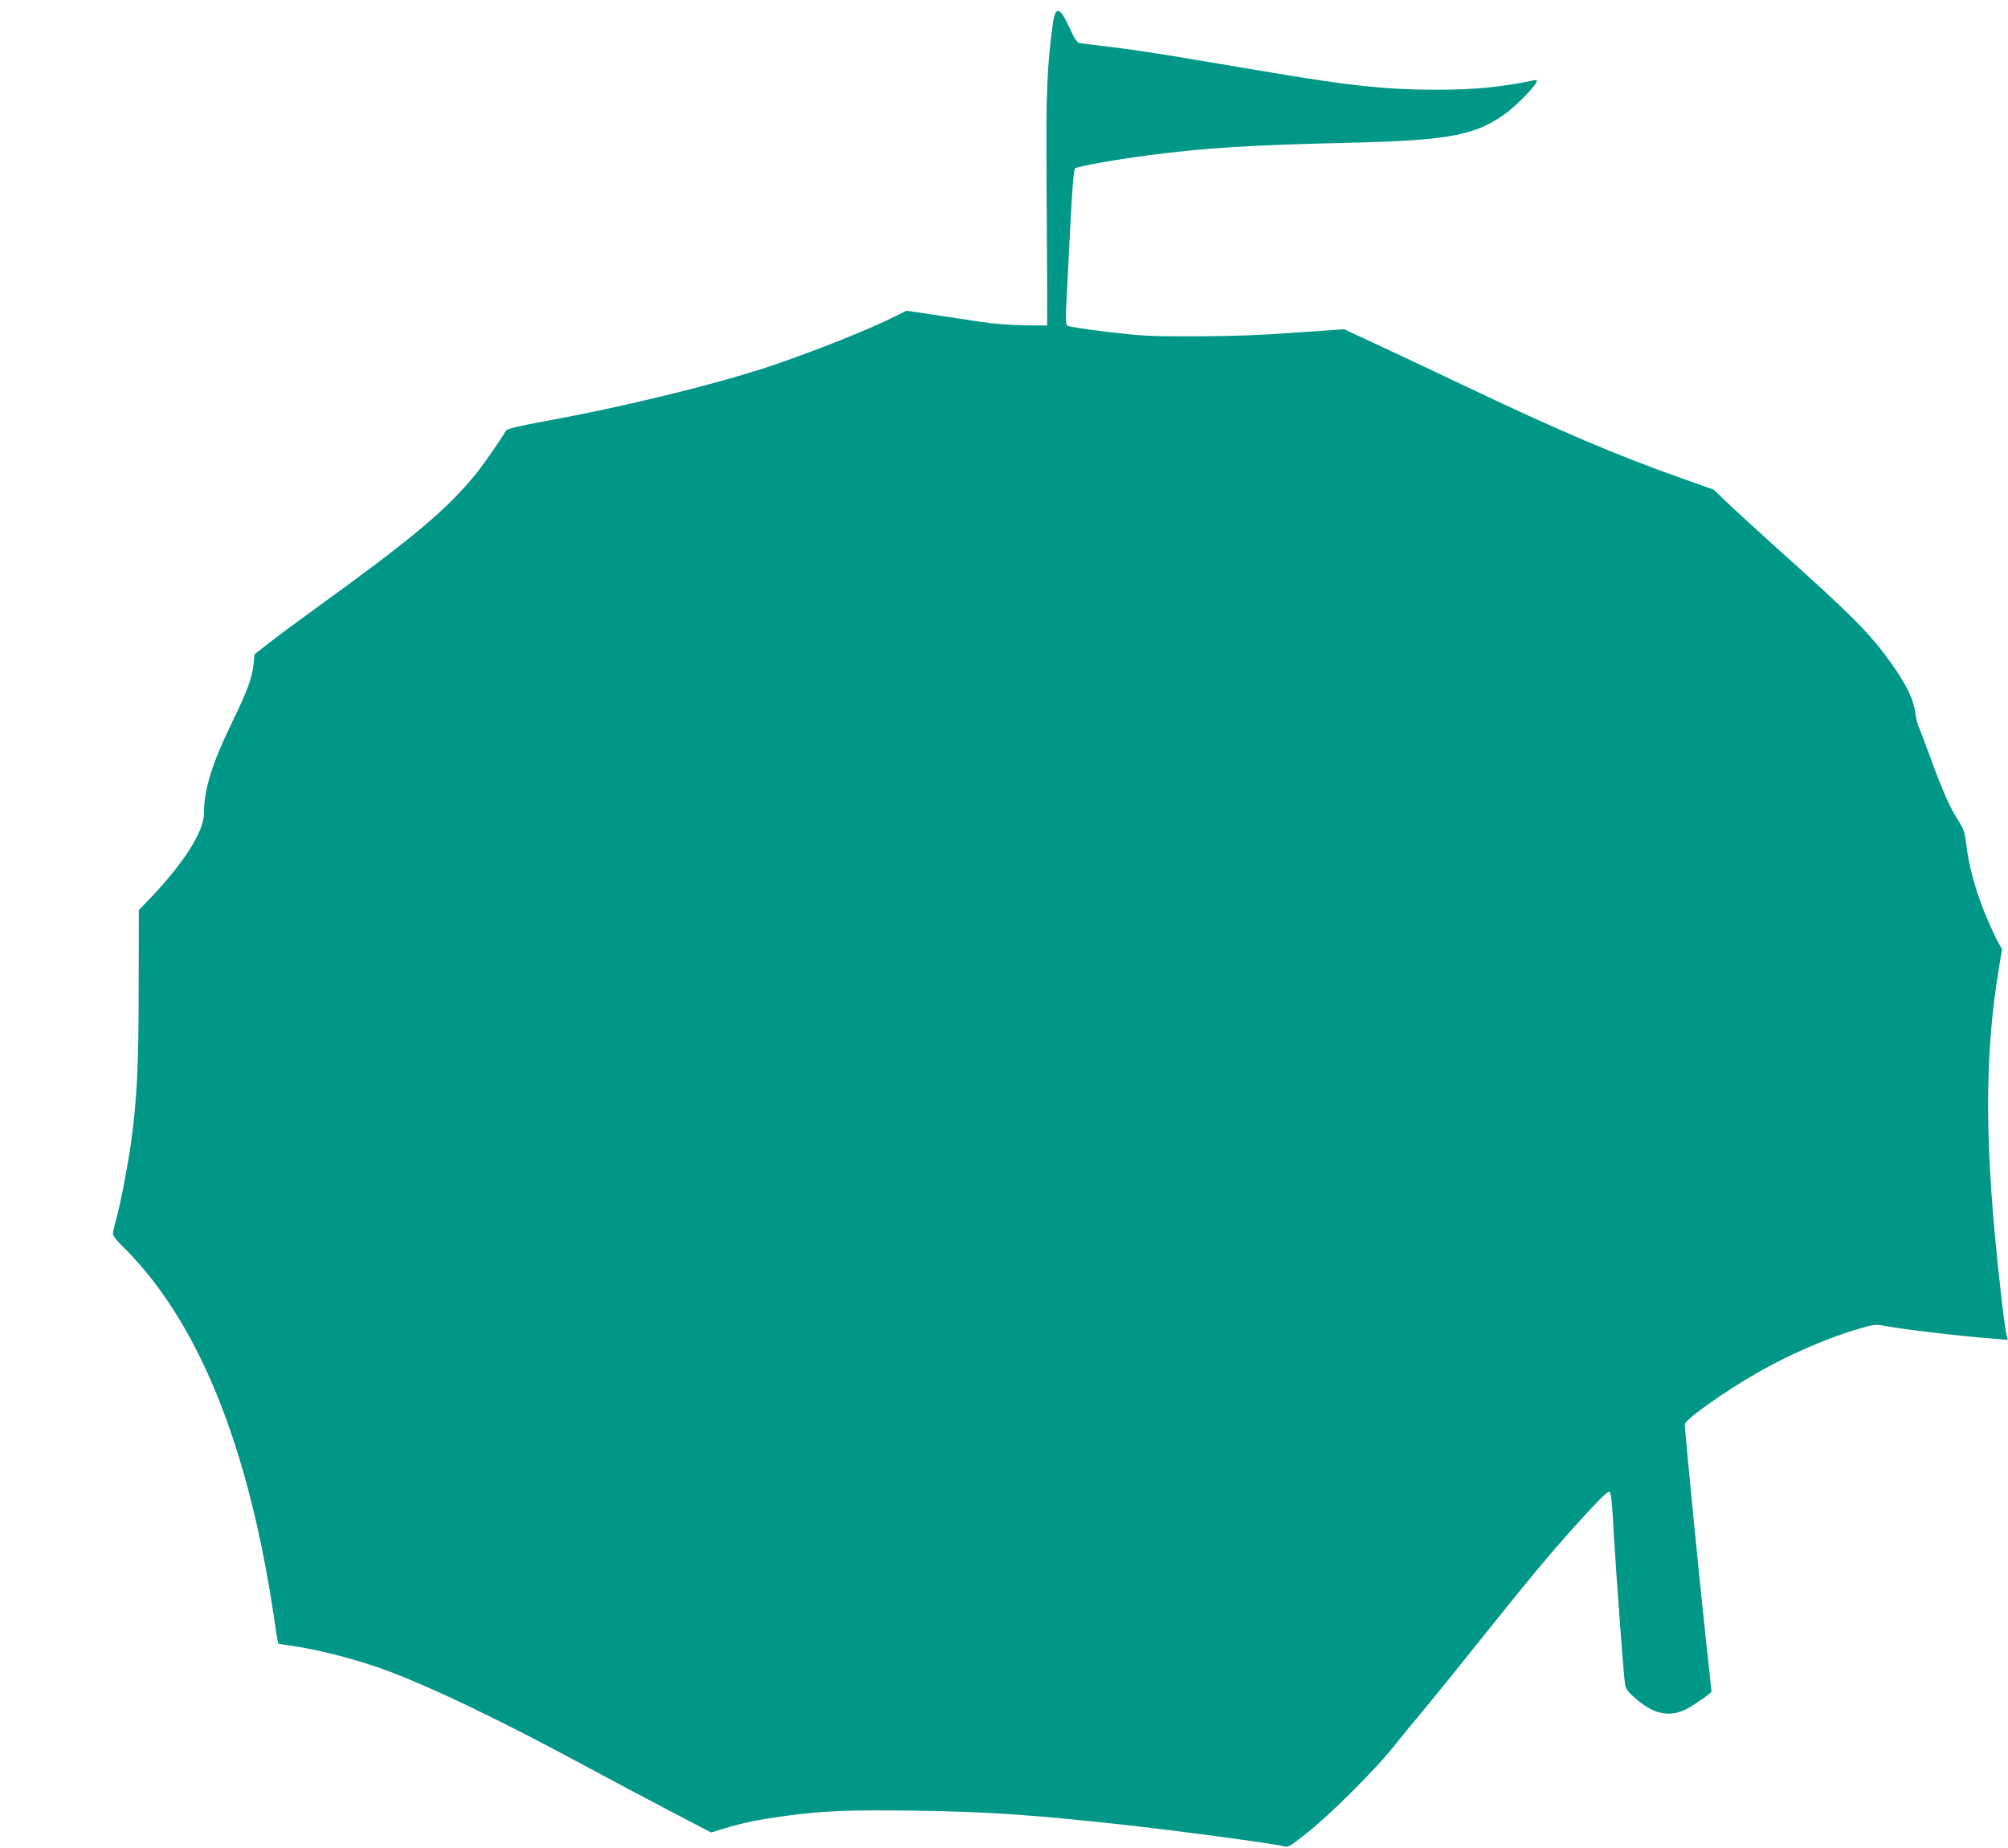
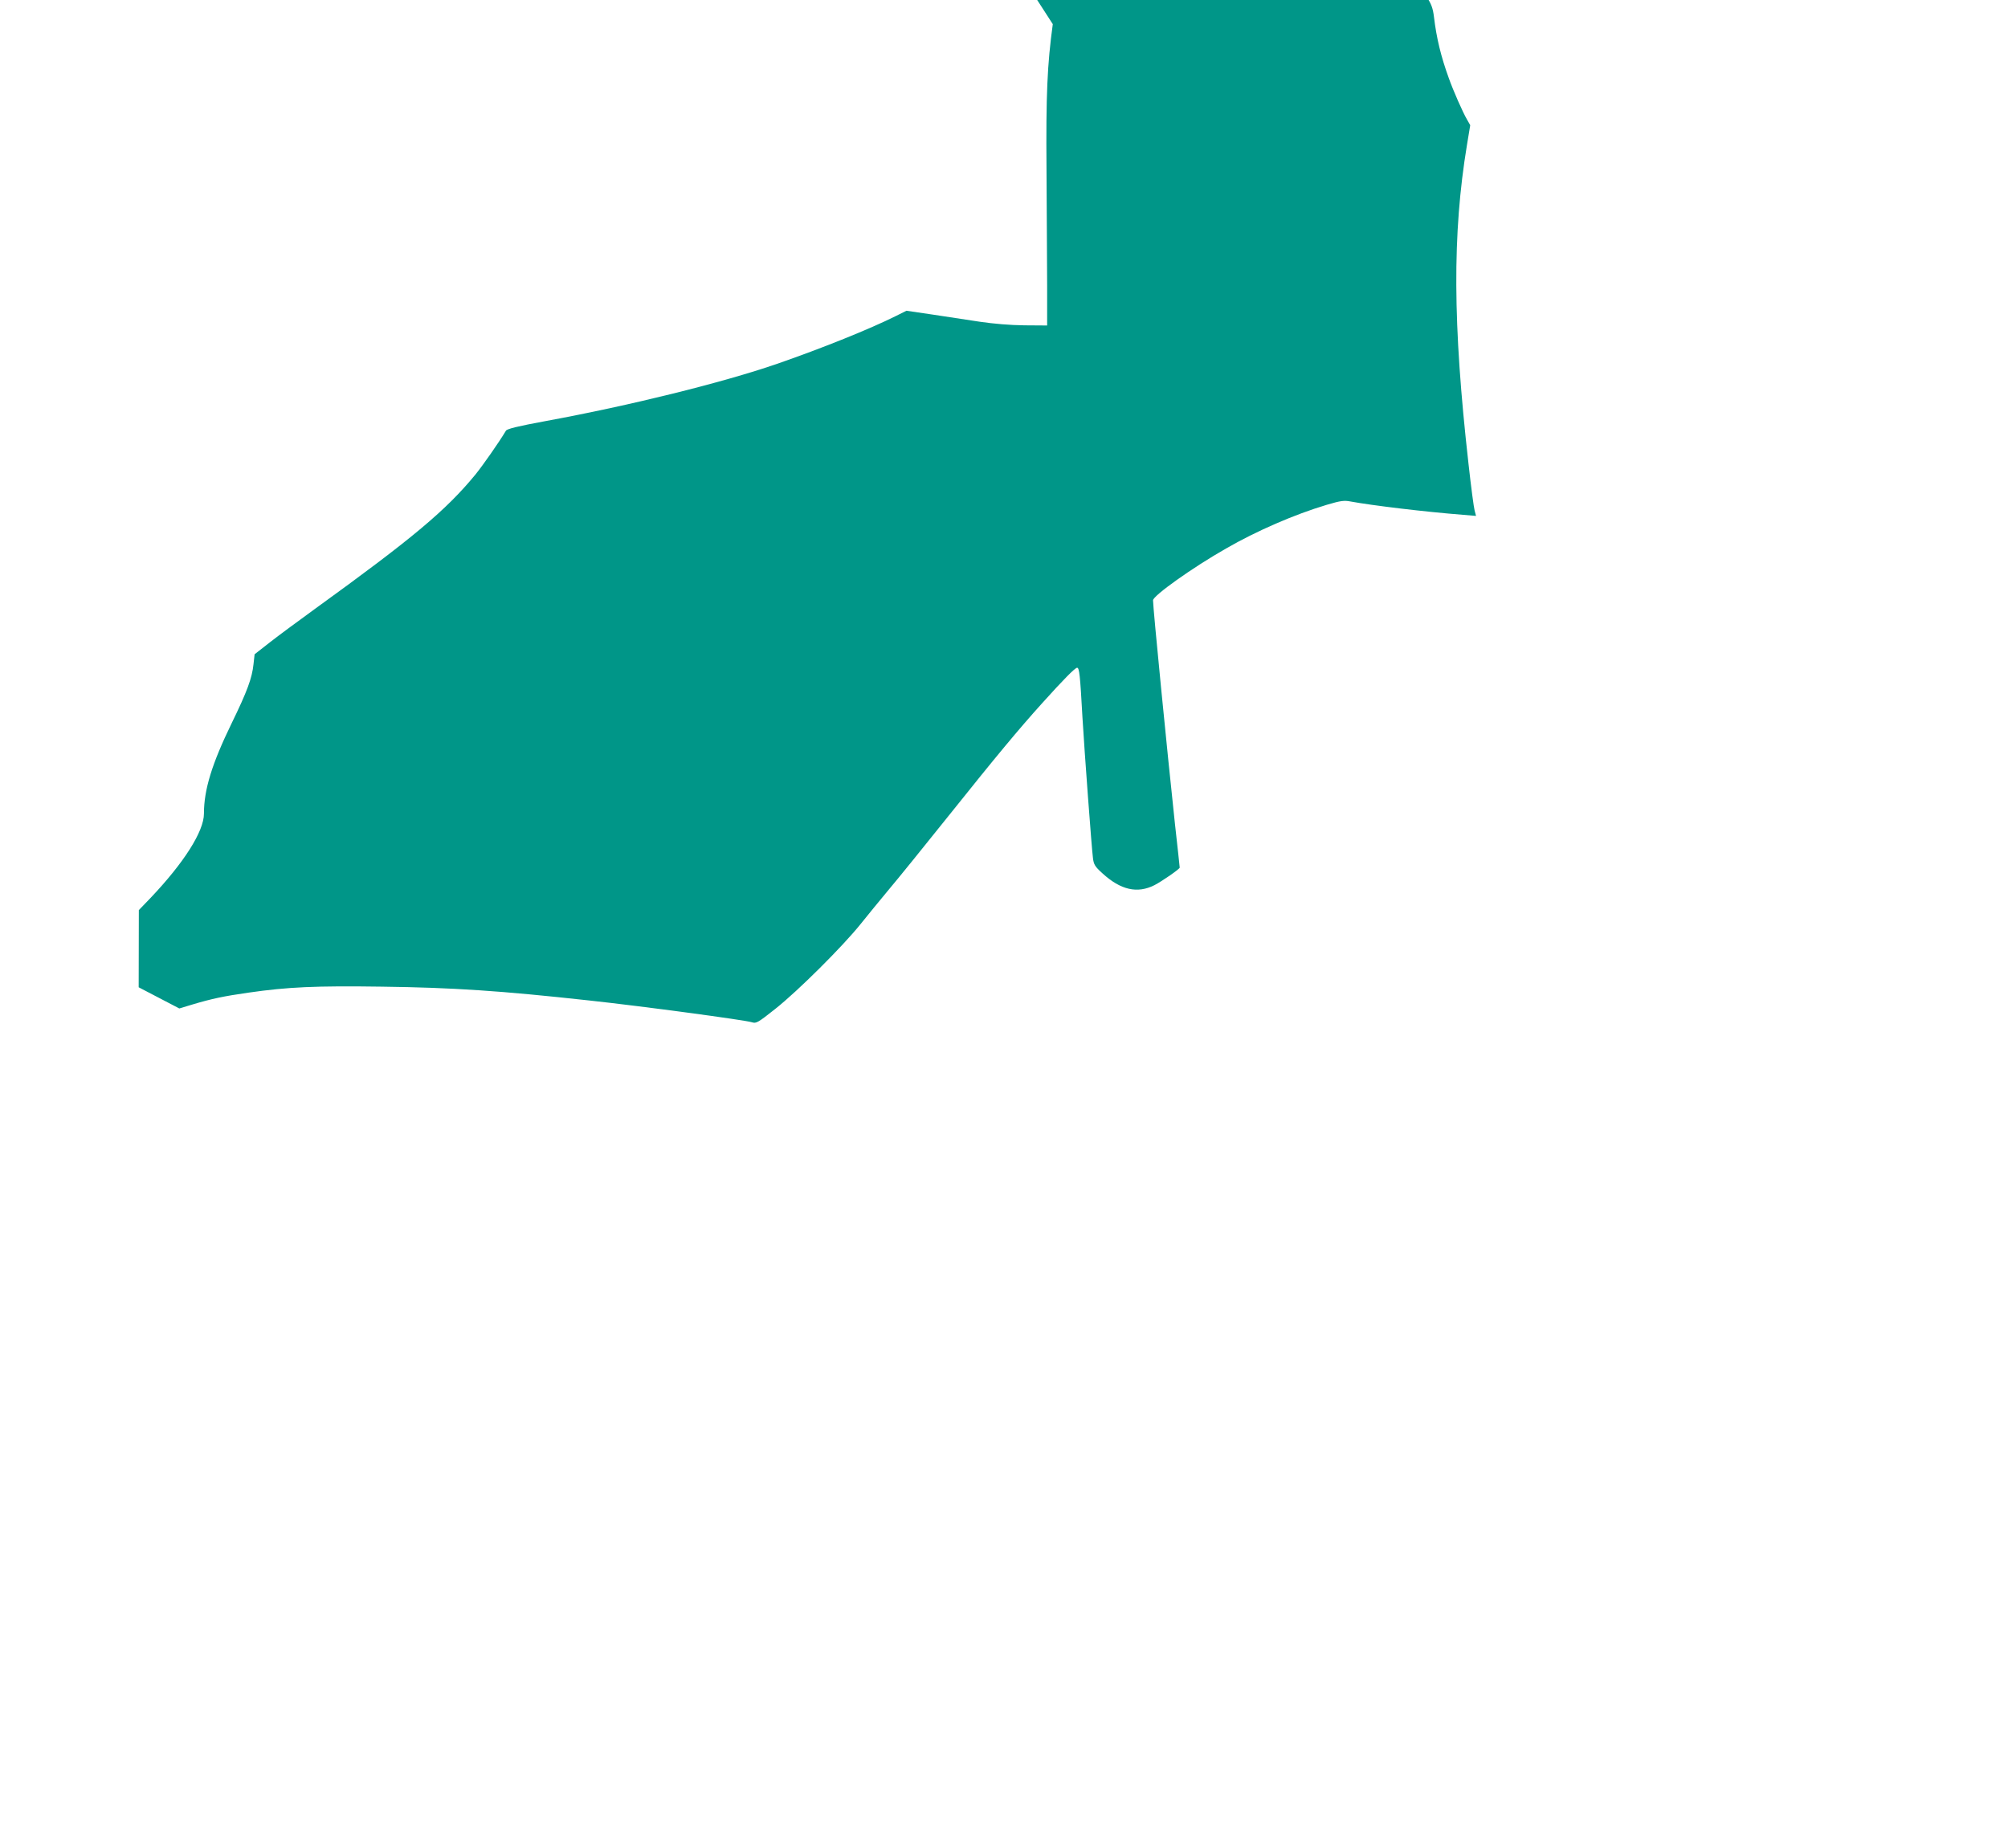
<svg xmlns="http://www.w3.org/2000/svg" version="1.0" width="1280pt" height="1178pt" viewBox="0 0 1280 1178" preserveAspectRatio="xMidYMid meet">
  <g transform="translate(0,1178) scale(0.1,-0.1)" fill="#009688" stroke="none">
-     <path d="M6711 11626 c-35 -256 -44 -448 -40 -931 2 -264 3 -595 4 -735 l0 -255 -145 1 c-91 1 -197 10 -285 23 -77 12 -214 33 -303 46 l-164 24 -66 -33 c-166 -83 -469 -205 -757 -305 -351 -121 -942 -267 -1475 -365 -184 -34 -248 -50 -255 -62 -45 -75 -145 -218 -195 -280 -187 -227 -395 -402 -1020 -854 -102 -74 -231 -169 -286 -212 l-101 -79 -7 -63 c-9 -88 -40 -173 -139 -376 -126 -259 -177 -424 -177 -577 0 -113 -128 -314 -340 -537 l-75 -78 -1 -492 c0 -501 -11 -722 -50 -999 -20 -143 -68 -392 -94 -482 -11 -38 -20 -79 -20 -90 0 -12 24 -44 56 -75 485 -474 810 -1272 974 -2394 11 -77 22 -141 24 -143 2 -3 35 -8 72 -13 184 -25 444 -93 634 -165 295 -112 717 -315 1245 -600 160 -86 407 -218 549 -292 l259 -135 86 26 c121 36 195 52 356 75 250 36 425 44 850 38 454 -6 755 -26 1320 -88 342 -37 995 -125 1038 -139 27 -9 38 -3 150 86 144 114 429 398 542 539 44 55 125 154 180 220 56 66 229 280 385 475 298 373 445 550 594 715 135 150 209 225 222 225 14 0 19 -43 34 -315 13 -219 58 -827 67 -898 5 -41 12 -54 61 -98 116 -106 222 -130 331 -75 50 26 161 103 161 112 0 2 -13 127 -30 276 -49 456 -140 1378 -140 1428 0 29 249 207 465 330 194 112 438 218 643 279 88 26 110 29 151 21 135 -25 473 -66 718 -85 l82 -7 -9 34 c-5 18 -23 152 -39 298 -101 894 -103 1467 -10 2032 l21 127 -20 35 c-27 46 -88 184 -117 266 -50 138 -78 254 -94 388 -7 58 -17 83 -46 128 -52 77 -101 189 -180 404 -37 102 -72 193 -77 204 -5 10 -14 48 -19 84 -12 86 -59 181 -152 312 -133 187 -239 295 -712 719 -148 134 -304 276 -345 316 l-75 73 -186 66 c-439 155 -793 306 -1434 611 -170 81 -406 192 -524 247 l-213 99 -317 -22 c-222 -16 -410 -23 -631 -23 -285 -1 -338 2 -560 28 -135 16 -251 34 -257 40 -10 9 -11 51 -3 191 5 99 16 320 25 490 11 208 20 314 28 321 14 13 240 54 467 84 368 48 645 65 1285 80 628 15 796 46 989 184 63 45 176 158 197 197 11 21 10 22 -22 15 -214 -43 -370 -58 -614 -58 -311 0 -542 24 -1035 107 -146 24 -398 67 -561 94 -163 28 -377 60 -475 71 -99 12 -189 23 -202 26 -17 3 -32 25 -62 92 -65 141 -92 148 -109 28z" />
+     <path d="M6711 11626 c-35 -256 -44 -448 -40 -931 2 -264 3 -595 4 -735 l0 -255 -145 1 c-91 1 -197 10 -285 23 -77 12 -214 33 -303 46 l-164 24 -66 -33 c-166 -83 -469 -205 -757 -305 -351 -121 -942 -267 -1475 -365 -184 -34 -248 -50 -255 -62 -45 -75 -145 -218 -195 -280 -187 -227 -395 -402 -1020 -854 -102 -74 -231 -169 -286 -212 l-101 -79 -7 -63 c-9 -88 -40 -173 -139 -376 -126 -259 -177 -424 -177 -577 0 -113 -128 -314 -340 -537 l-75 -78 -1 -492 l259 -135 86 26 c121 36 195 52 356 75 250 36 425 44 850 38 454 -6 755 -26 1320 -88 342 -37 995 -125 1038 -139 27 -9 38 -3 150 86 144 114 429 398 542 539 44 55 125 154 180 220 56 66 229 280 385 475 298 373 445 550 594 715 135 150 209 225 222 225 14 0 19 -43 34 -315 13 -219 58 -827 67 -898 5 -41 12 -54 61 -98 116 -106 222 -130 331 -75 50 26 161 103 161 112 0 2 -13 127 -30 276 -49 456 -140 1378 -140 1428 0 29 249 207 465 330 194 112 438 218 643 279 88 26 110 29 151 21 135 -25 473 -66 718 -85 l82 -7 -9 34 c-5 18 -23 152 -39 298 -101 894 -103 1467 -10 2032 l21 127 -20 35 c-27 46 -88 184 -117 266 -50 138 -78 254 -94 388 -7 58 -17 83 -46 128 -52 77 -101 189 -180 404 -37 102 -72 193 -77 204 -5 10 -14 48 -19 84 -12 86 -59 181 -152 312 -133 187 -239 295 -712 719 -148 134 -304 276 -345 316 l-75 73 -186 66 c-439 155 -793 306 -1434 611 -170 81 -406 192 -524 247 l-213 99 -317 -22 c-222 -16 -410 -23 -631 -23 -285 -1 -338 2 -560 28 -135 16 -251 34 -257 40 -10 9 -11 51 -3 191 5 99 16 320 25 490 11 208 20 314 28 321 14 13 240 54 467 84 368 48 645 65 1285 80 628 15 796 46 989 184 63 45 176 158 197 197 11 21 10 22 -22 15 -214 -43 -370 -58 -614 -58 -311 0 -542 24 -1035 107 -146 24 -398 67 -561 94 -163 28 -377 60 -475 71 -99 12 -189 23 -202 26 -17 3 -32 25 -62 92 -65 141 -92 148 -109 28z" />
  </g>
</svg>